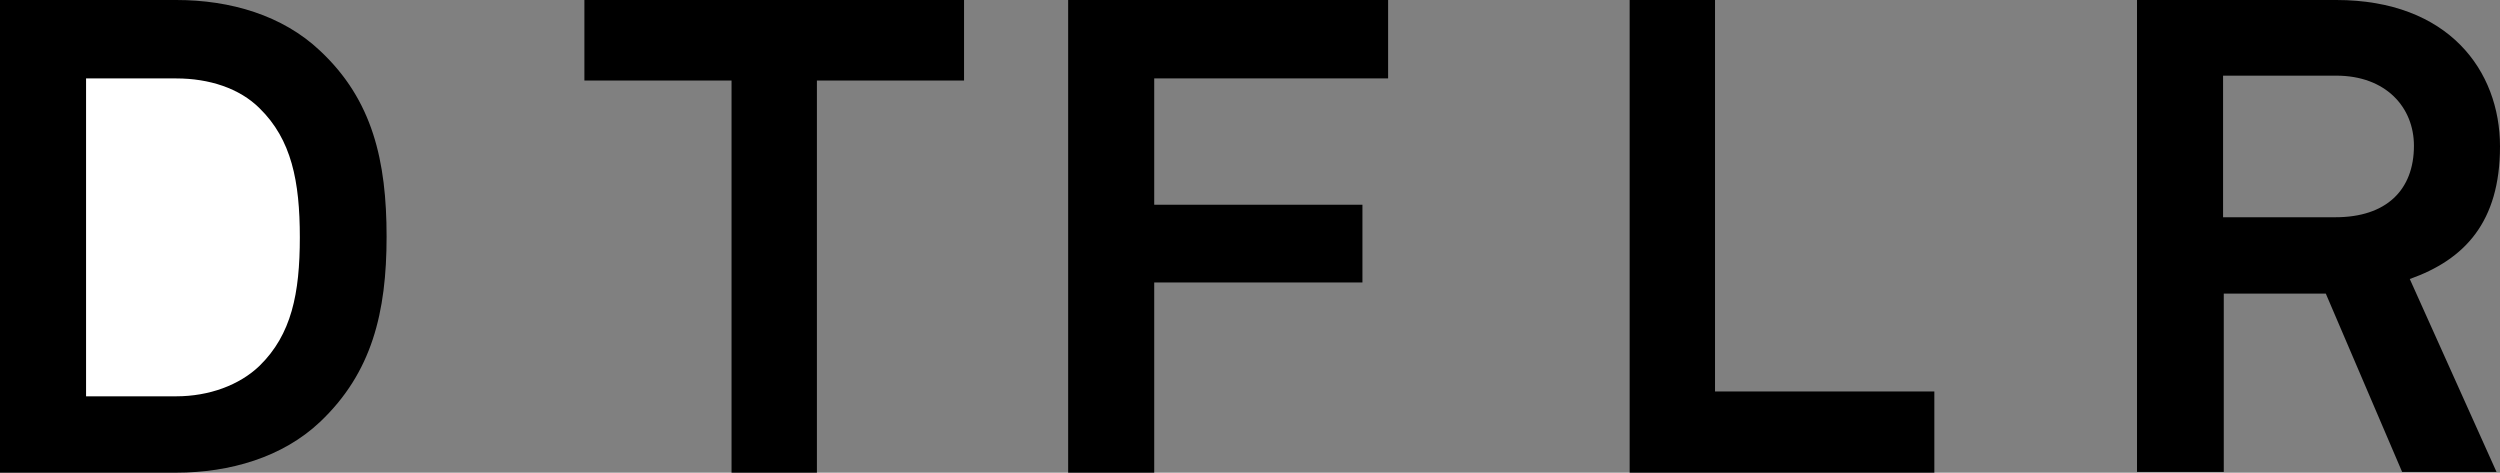
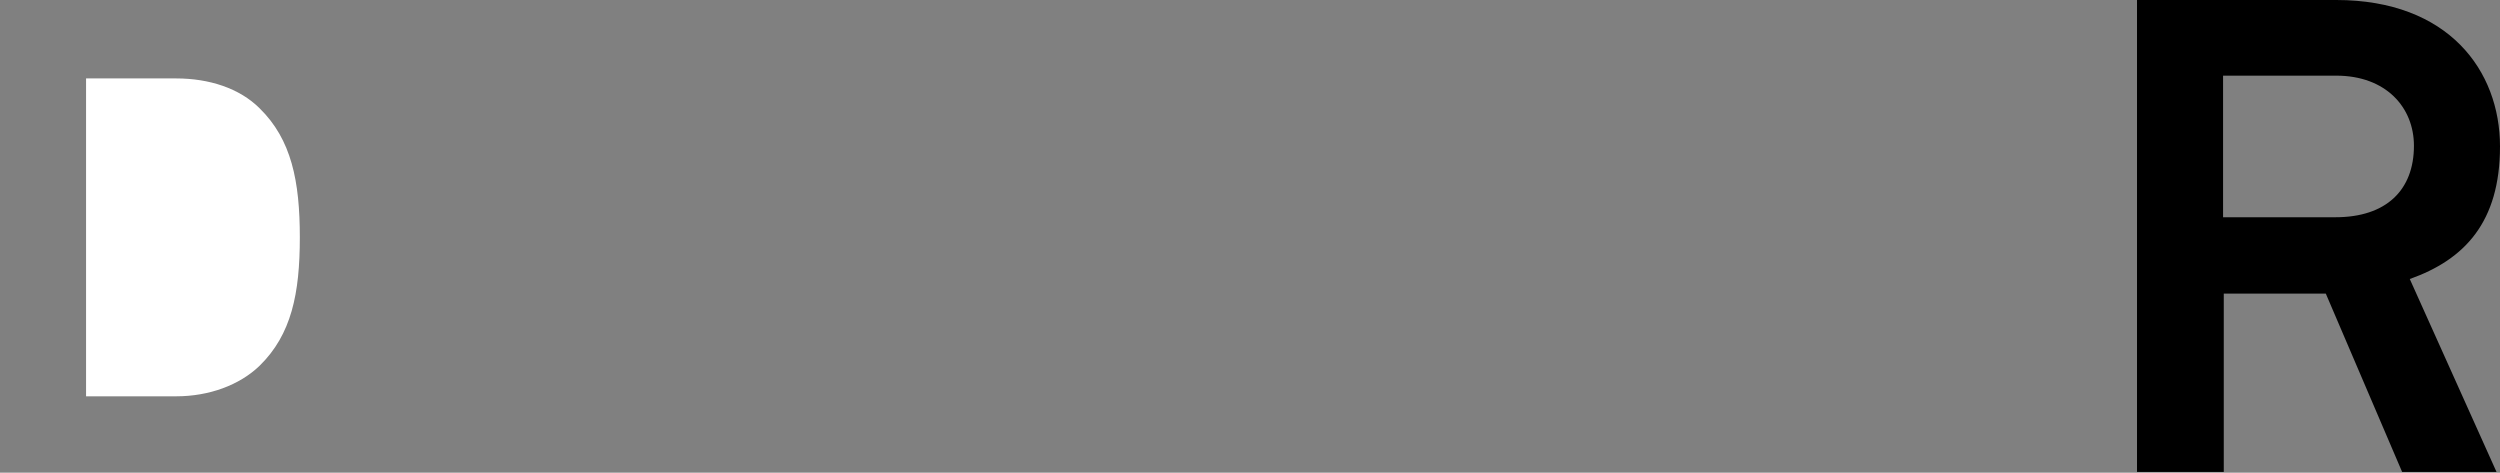
<svg xmlns="http://www.w3.org/2000/svg" id="Ebene_1" version="1.1" viewBox="0 0 360.2 68.1">
  <rect x="0" y="0" width="360.2" height="68.1" fill="#808080" stroke="none" />
  <defs>
    <style>
      .st0 {
        fill: none;
      }

      .st1 {
        fill: #fff;
      }
    </style>
  </defs>
  <path class="st0" d="M-20.9-15.5h400v100H-20.9V-15.5Z" />
-   <path d="M25.4,0c7.8,0,15.3,2.2,20.7,7.3,7.6,7.1,9.6,15.9,9.6,26.8s-2.1,19.6-9.6,26.7c-5.4,5.1-13,7.3-20.7,7.3H0V0h25.4Z" />
  <path class="st1" d="M37.4,52.7c4.6-4.5,5.8-10.4,5.8-18.5s-1.2-14.1-5.8-18.6c-2.9-2.9-7.3-4.3-12-4.3h-13v45.8h13c4.7,0,9.1-1.6,12-4.4" />
-   <polygon points="84.2 11.6 84.2 0 138.9 0 138.9 11.6 117.7 11.6 117.7 68.1 105.4 68.1 105.4 11.6 84.2 11.6" />
-   <polygon points="200 0 200 11.3 166.3 11.3 166.3 29.5 196.3 29.5 196.3 40.7 166.3 40.7 166.3 68.1 153.9 68.1 153.9 0 200 0" />
-   <polygon points="247.1 0 247.1 56.4 278.7 56.4 278.7 68.1 234.8 68.1 234.8 0 247.1 0" />
  <path d="M336.6,0c16.2,0,23.6,10.2,23.6,21.1s-5.1,16.3-13,19.1l12.5,27.8h-13.6l-11-25.7h-14.7v25.7h-12.5V0h28.7ZM347.8,21c0-5.5-4-10.1-11.2-10.1h-16.3v20.4h16.2c7.3,0,11.3-3.9,11.3-10.3" />
</svg>